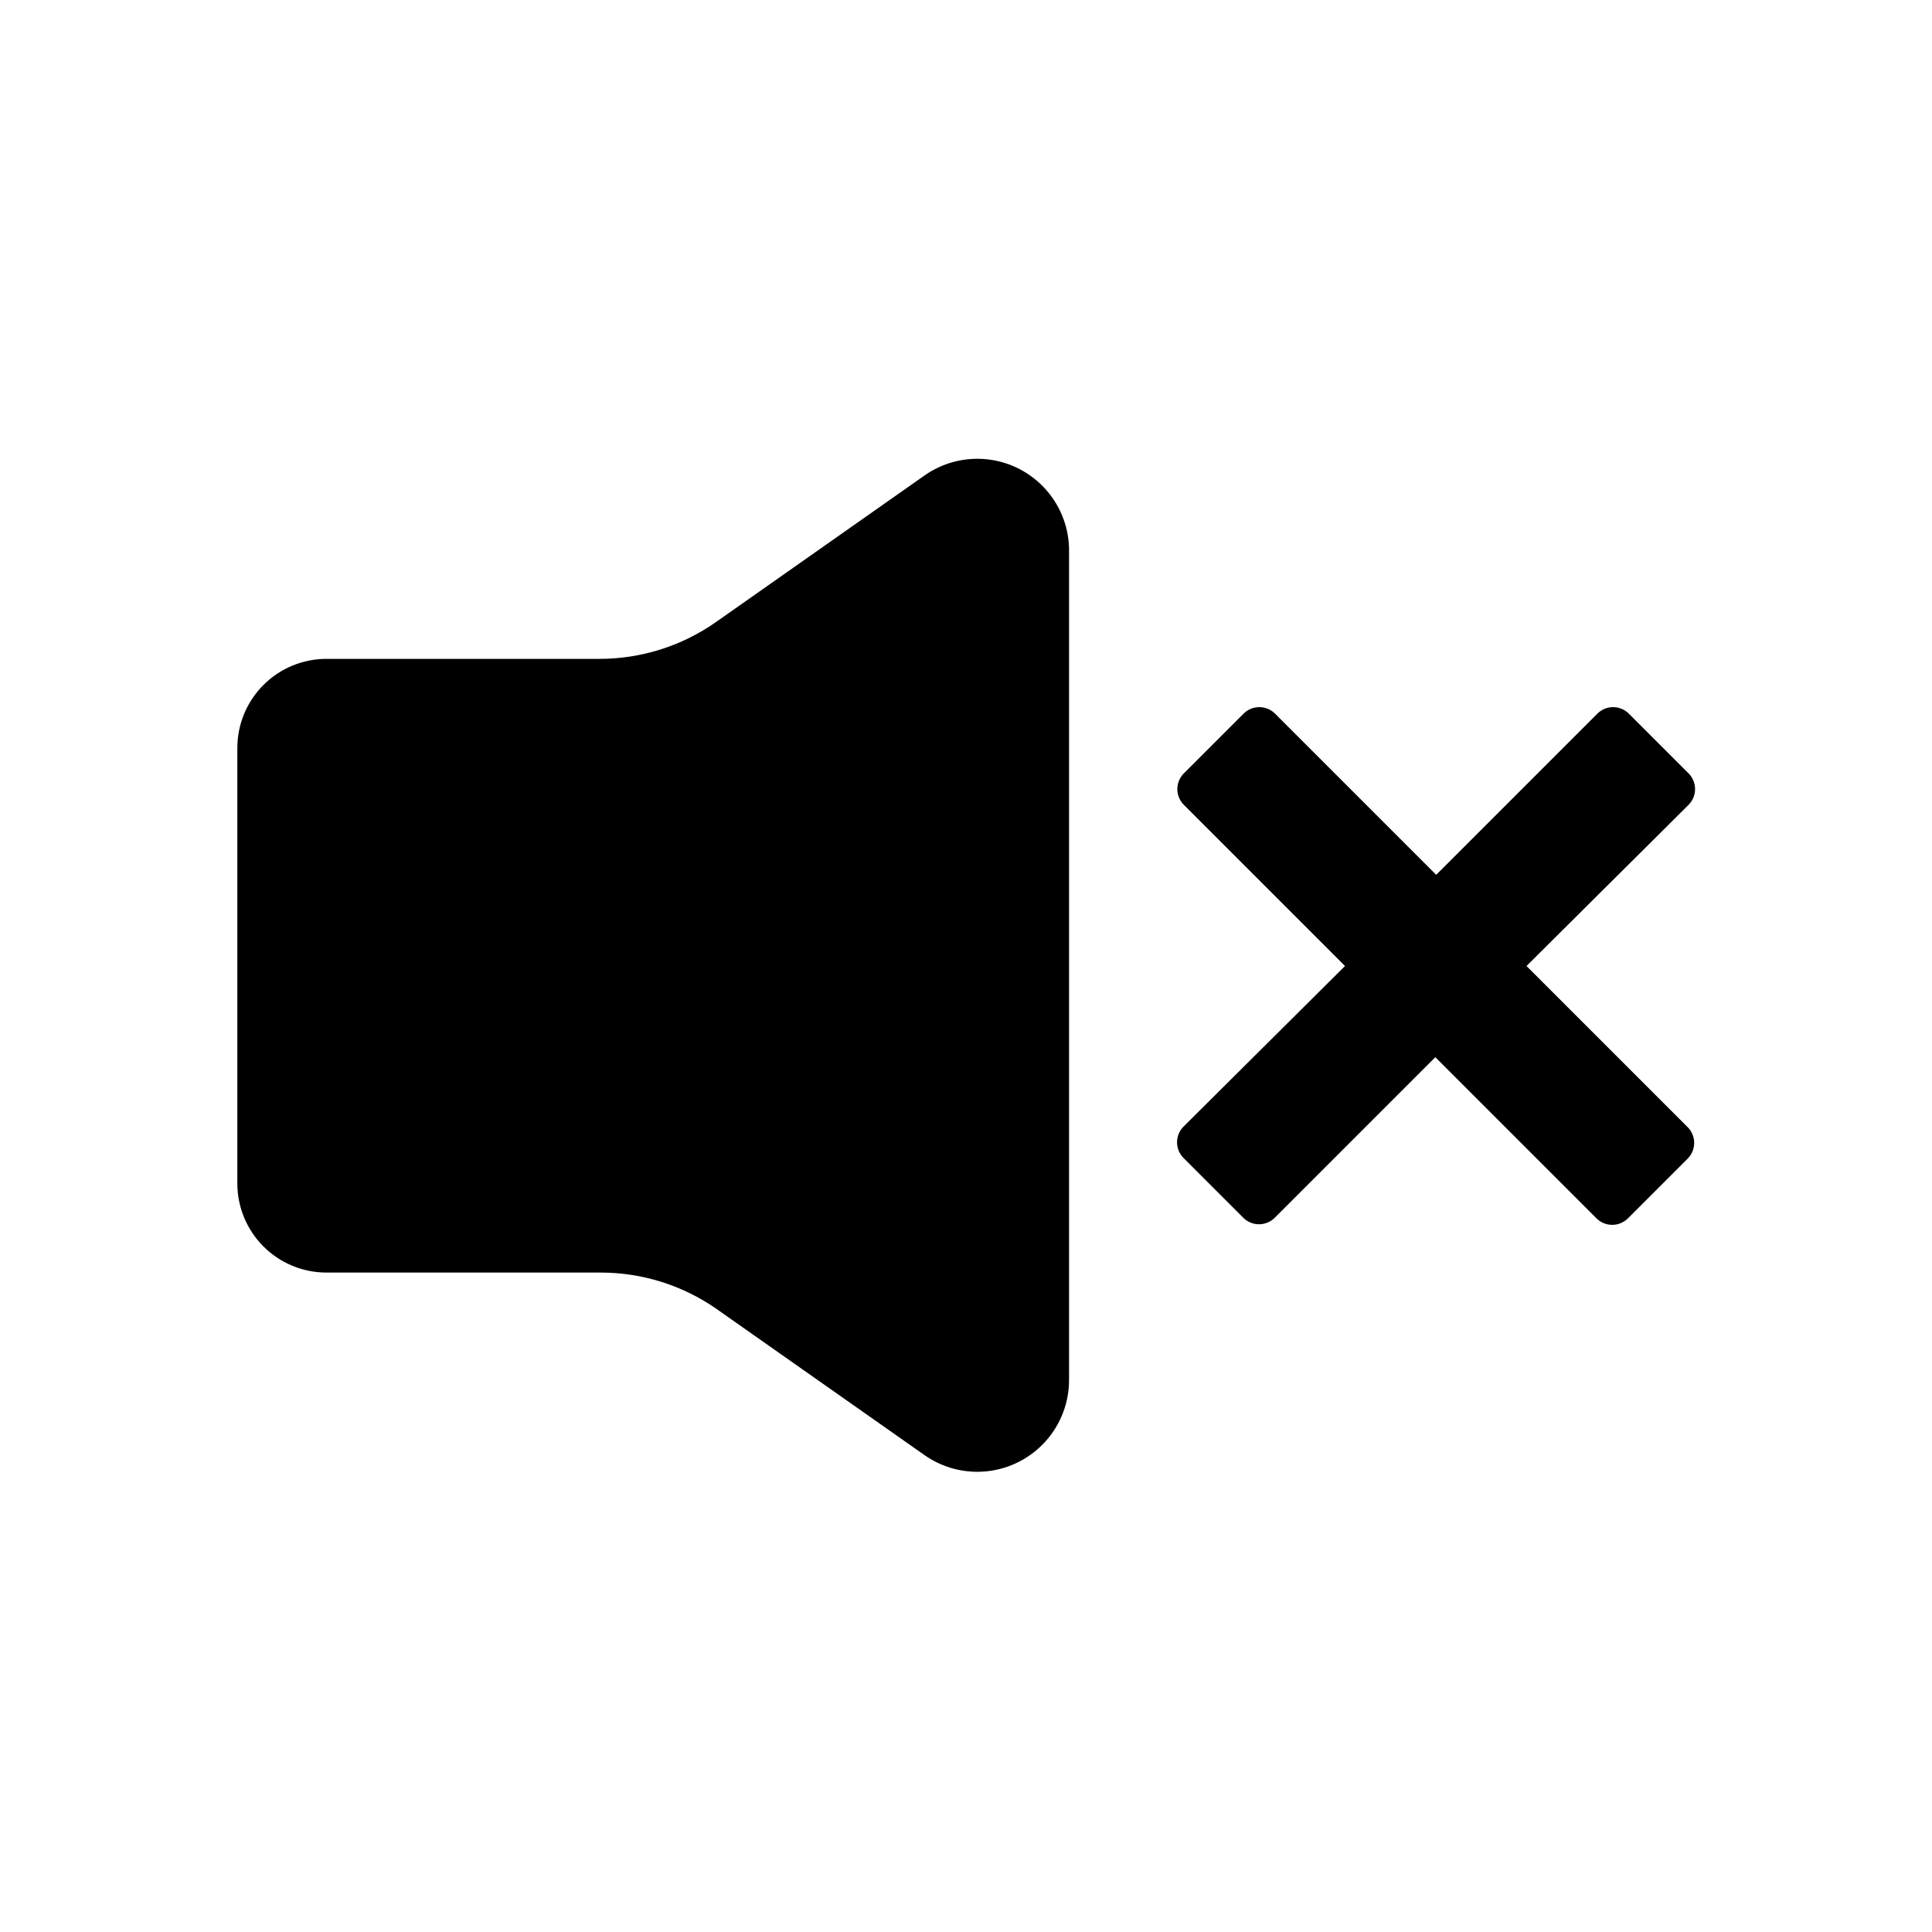
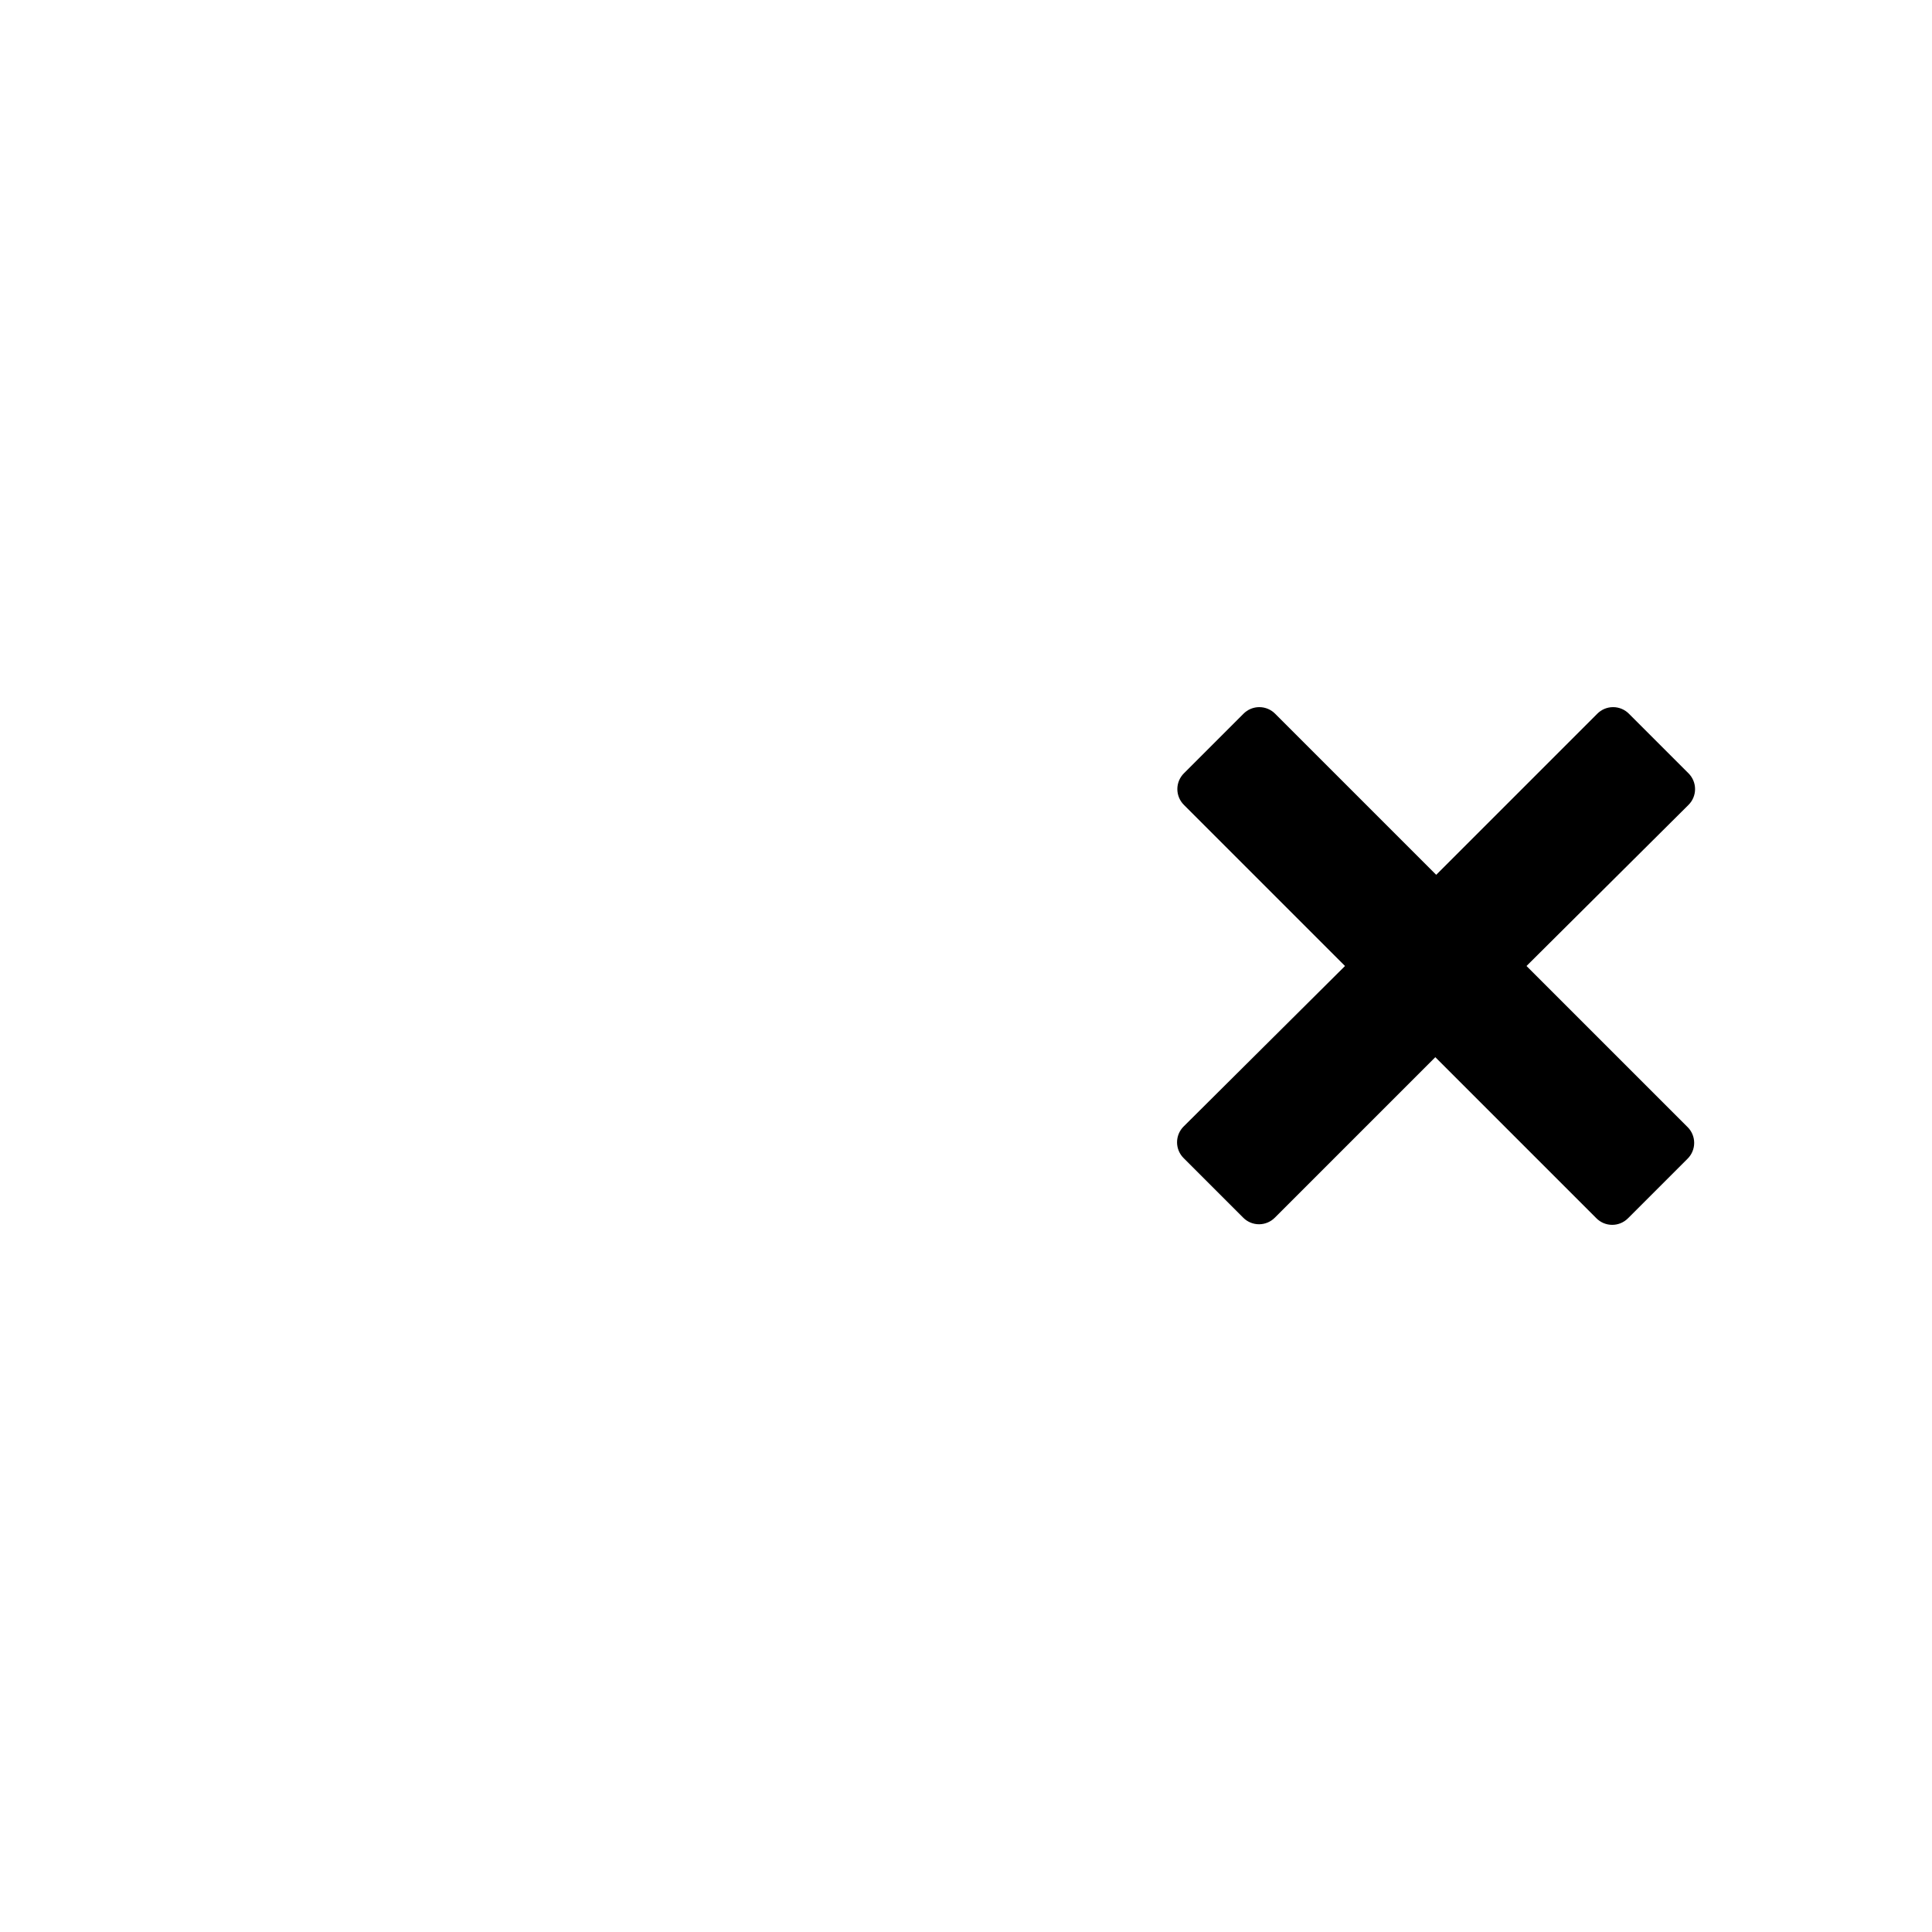
<svg xmlns="http://www.w3.org/2000/svg" fill="#000000" width="800px" height="800px" version="1.1" viewBox="144 144 512 512">
  <g>
-     <path d="m427.31 290.34v219.32c0.016 5.965-2.164 11.73-6.121 16.191-3.957 4.465-9.418 7.32-15.344 8.02-5.926 0.703-11.902-0.801-16.793-4.215l-55.105-38.73h0.004c-9.023-6.309-19.77-9.688-30.781-9.684h-72.656c-6.266 0-12.273-2.488-16.699-6.918-4.43-4.43-6.918-10.434-6.918-16.699v-115.4c0-6.266 2.488-12.27 6.918-16.699 4.426-4.43 10.434-6.918 16.699-6.918h72.344c11.008 0.004 21.754-3.375 30.777-9.684l55.105-38.73c4.906-3.547 10.961-5.137 16.977-4.457 6.019 0.676 11.566 3.574 15.559 8.129 3.996 4.551 6.148 10.426 6.035 16.48z" />
    <path d="m591.21 451.09-15.742 15.742h-0.004c-1.109 1.129-2.625 1.766-4.211 1.766-1.582 0-3.102-0.637-4.211-1.766l-42.668-42.668-42.508 42.512c-1.109 1.129-2.629 1.766-4.211 1.766-1.586 0-3.102-0.637-4.211-1.766l-15.746-15.746c-1.129-1.109-1.766-2.625-1.766-4.211 0-1.582 0.637-3.102 1.766-4.211l42.746-42.508-42.668-42.668c-1.129-1.109-1.766-2.629-1.766-4.211 0-1.586 0.637-3.102 1.766-4.211l15.746-15.746c1.109-1.129 2.629-1.766 4.211-1.766 1.586 0 3.102 0.637 4.211 1.766l42.668 42.668 42.668-42.668h-0.004c1.113-1.129 2.629-1.766 4.215-1.766 1.582 0 3.102 0.637 4.211 1.766l15.742 15.742v0.004c1.129 1.109 1.766 2.625 1.766 4.211 0 1.582-0.637 3.102-1.766 4.211l-42.902 42.668 42.668 42.668v-0.004c1.129 1.109 1.766 2.629 1.766 4.211 0 1.586-0.637 3.102-1.766 4.215z" />
  </g>
</svg>